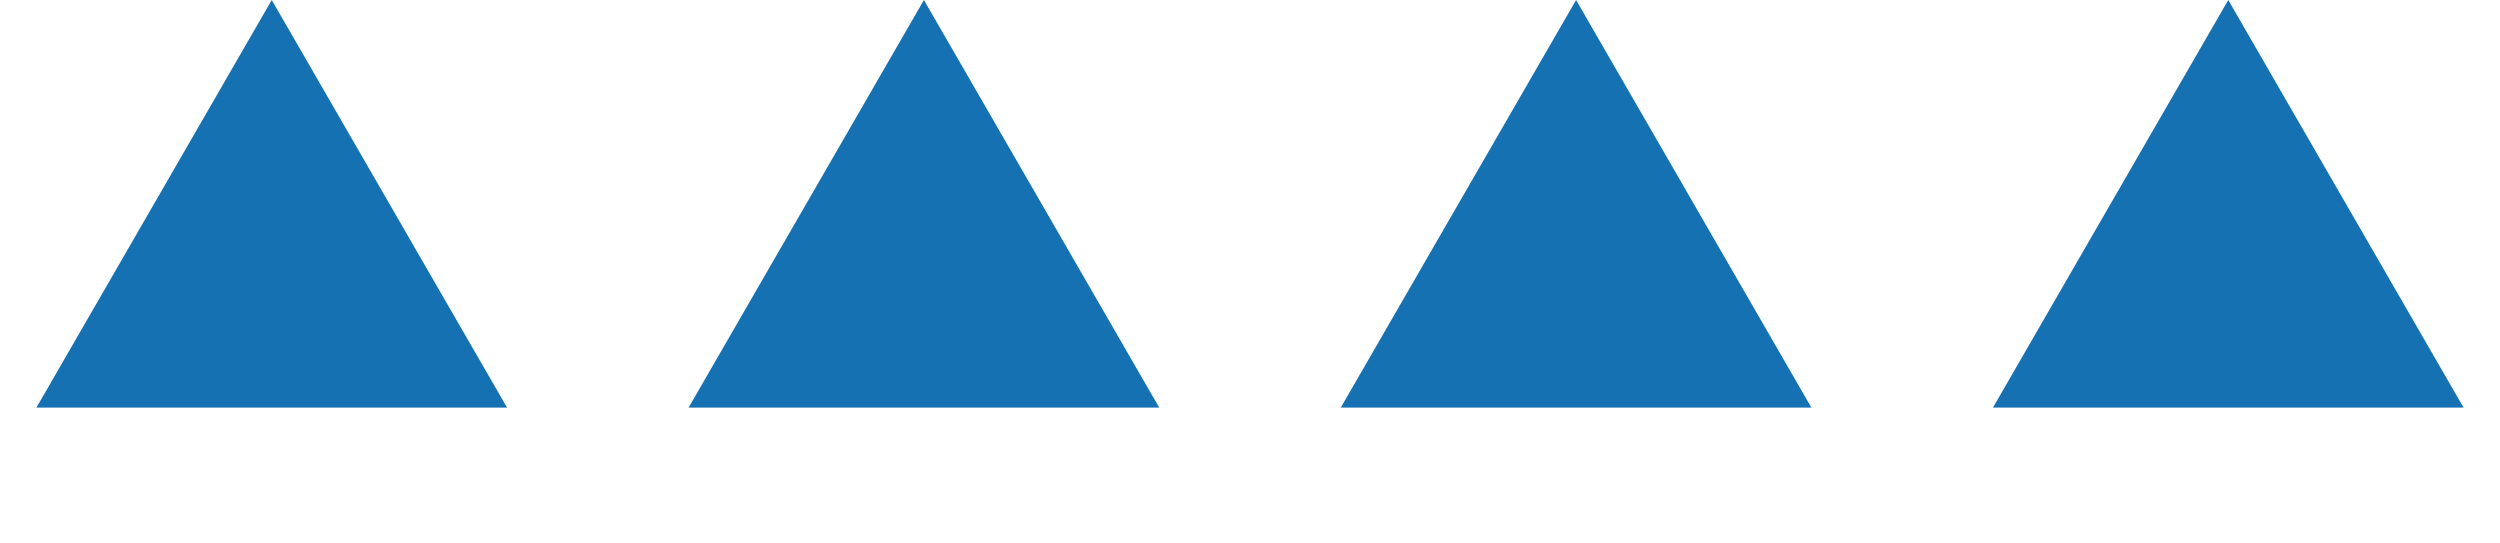
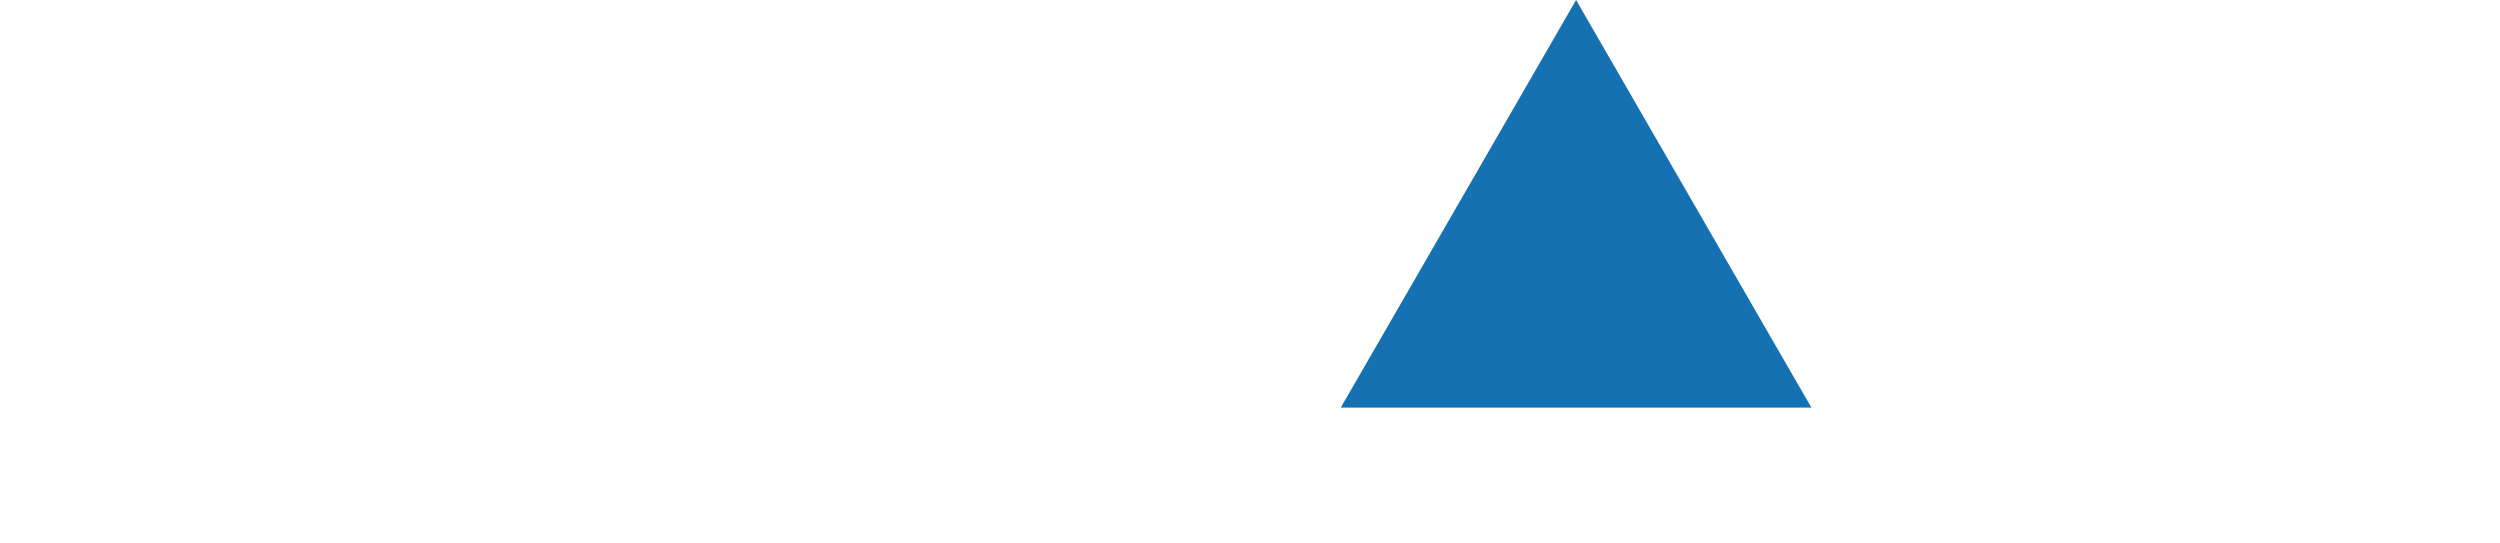
<svg xmlns="http://www.w3.org/2000/svg" width="92" height="20" viewBox="0 0 92 20" fill="none">
-   <path d="M10 0L18.66 15L1.34 15L10 0Z" fill="#1671B3" />
  <path d="M58 0L66.66 15L49.34 15L58 0Z" fill="#1671B3" />
-   <path d="M34 0L42.66 15L25.34 15L34 0Z" fill="#1671B3" />
-   <path d="M82 0L90.66 15L73.34 15L82 0Z" fill="#1671B3" />
</svg>